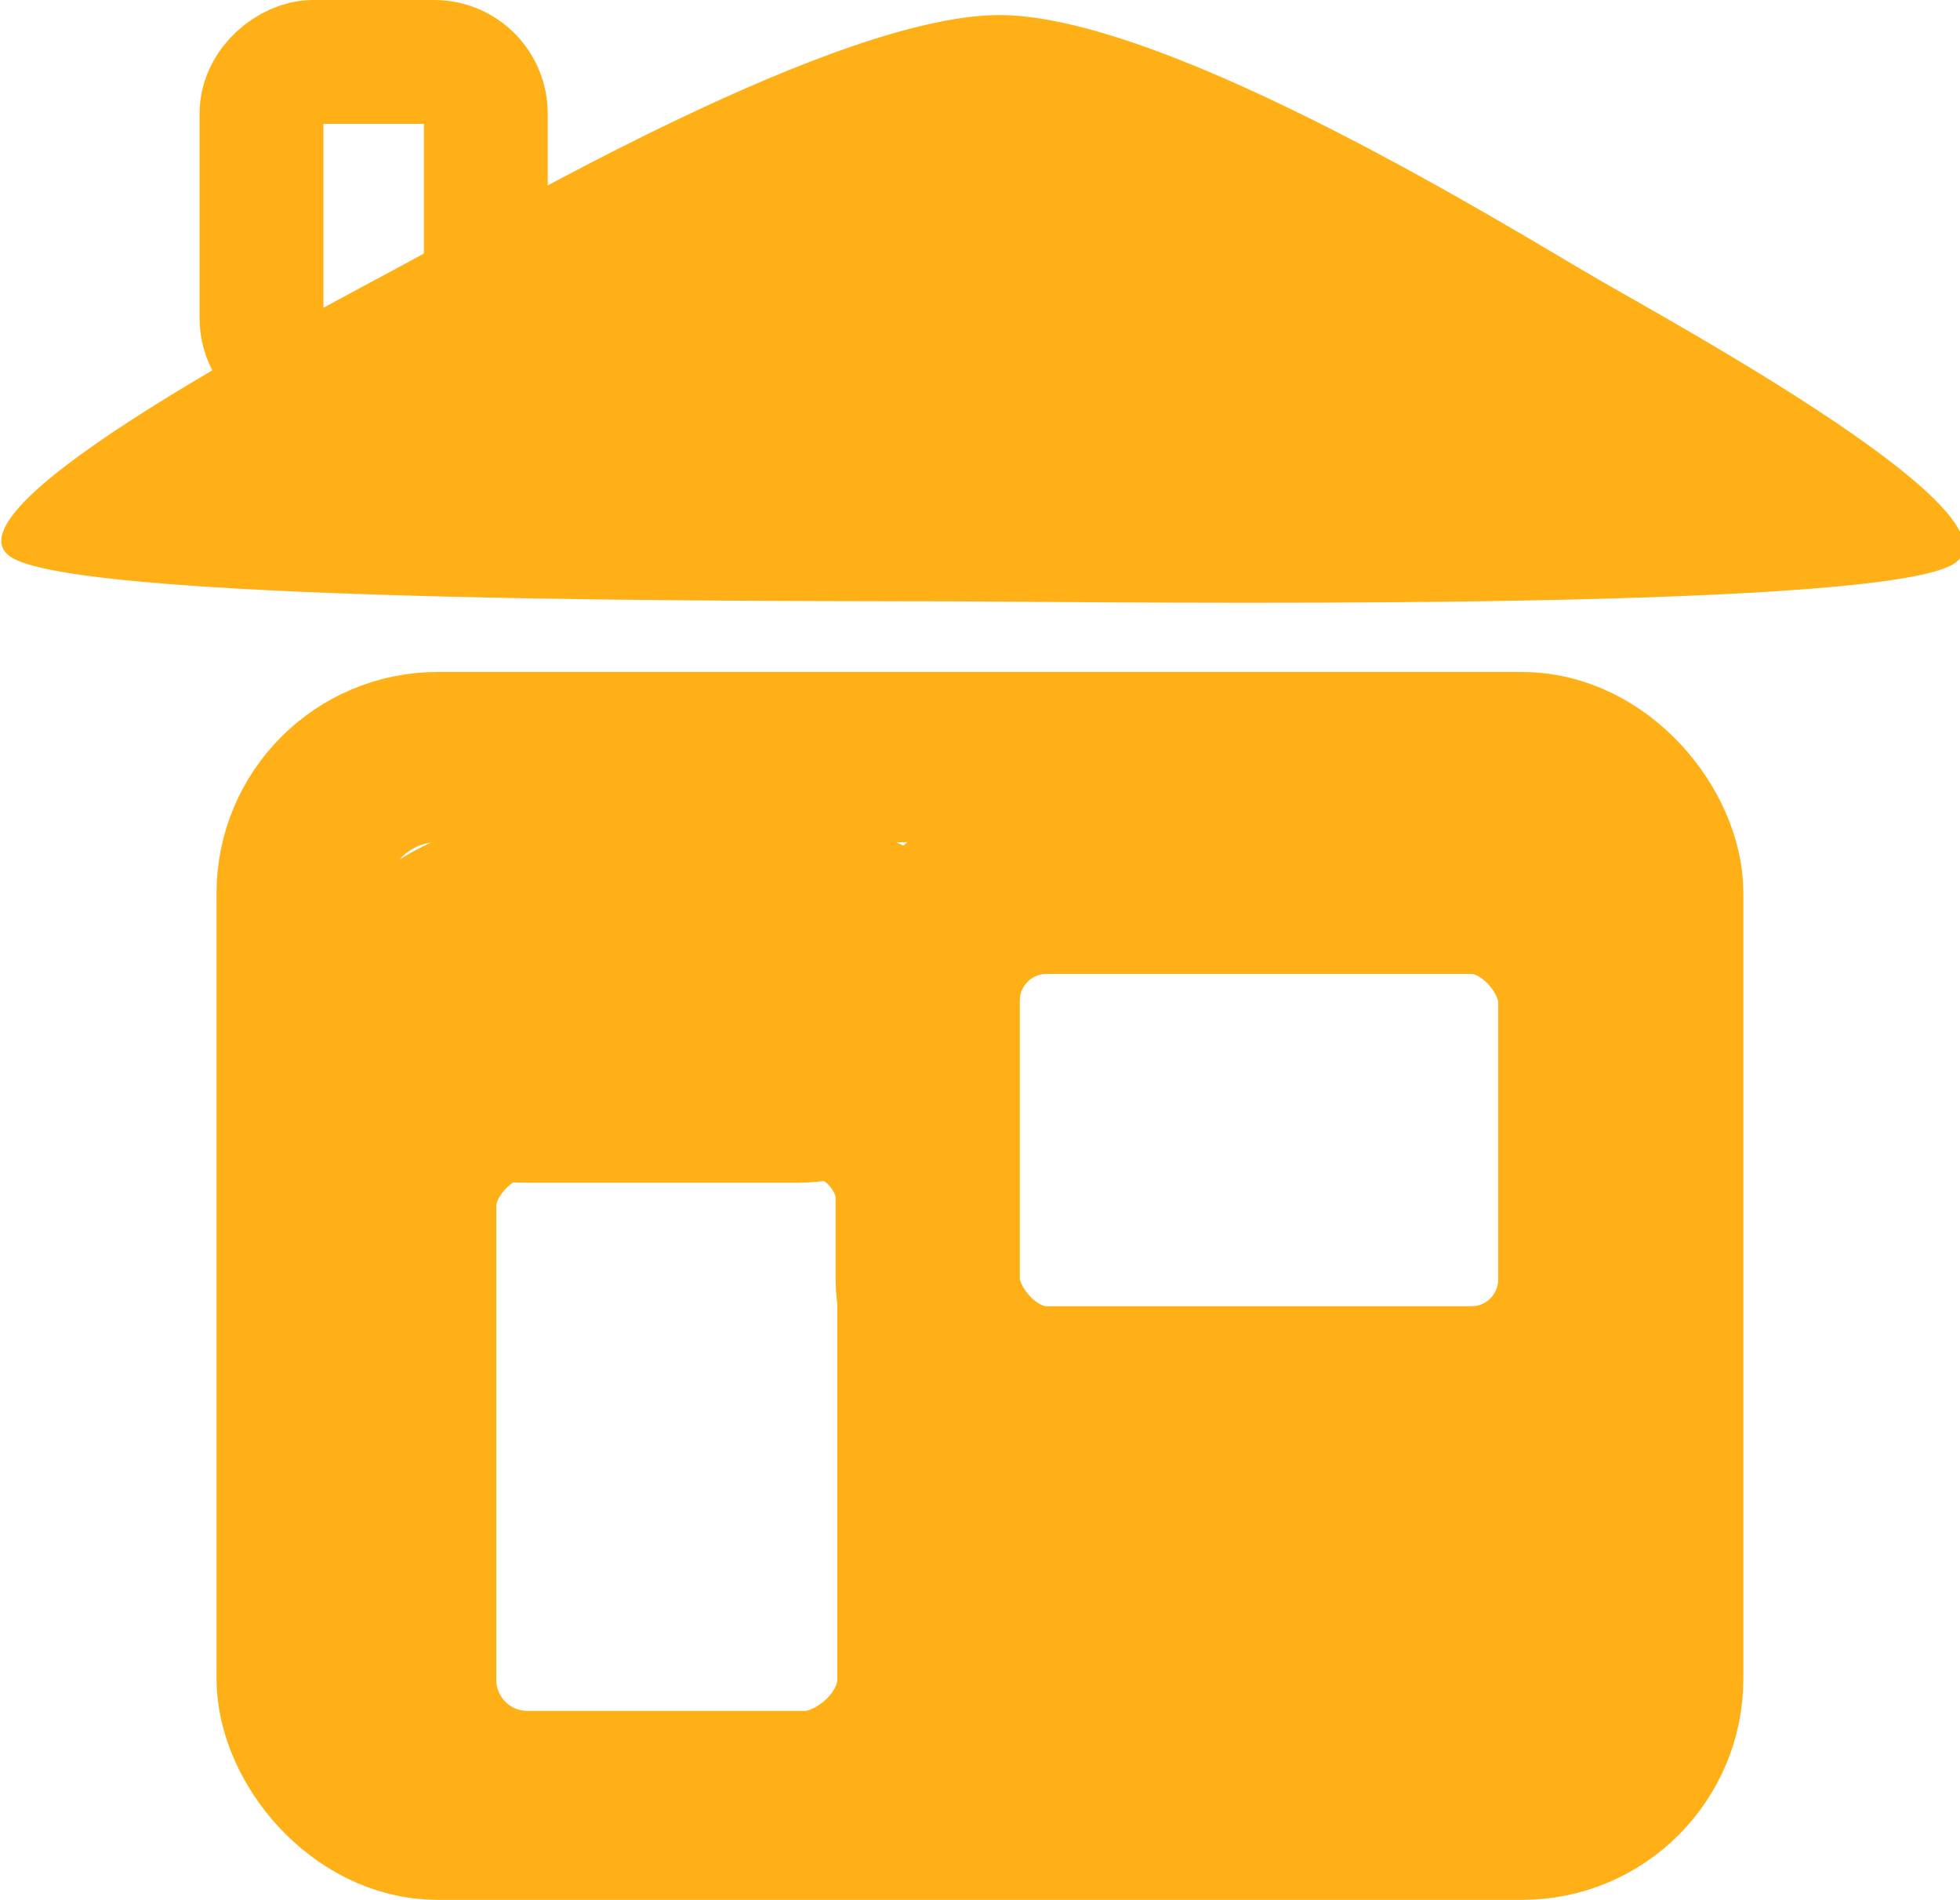
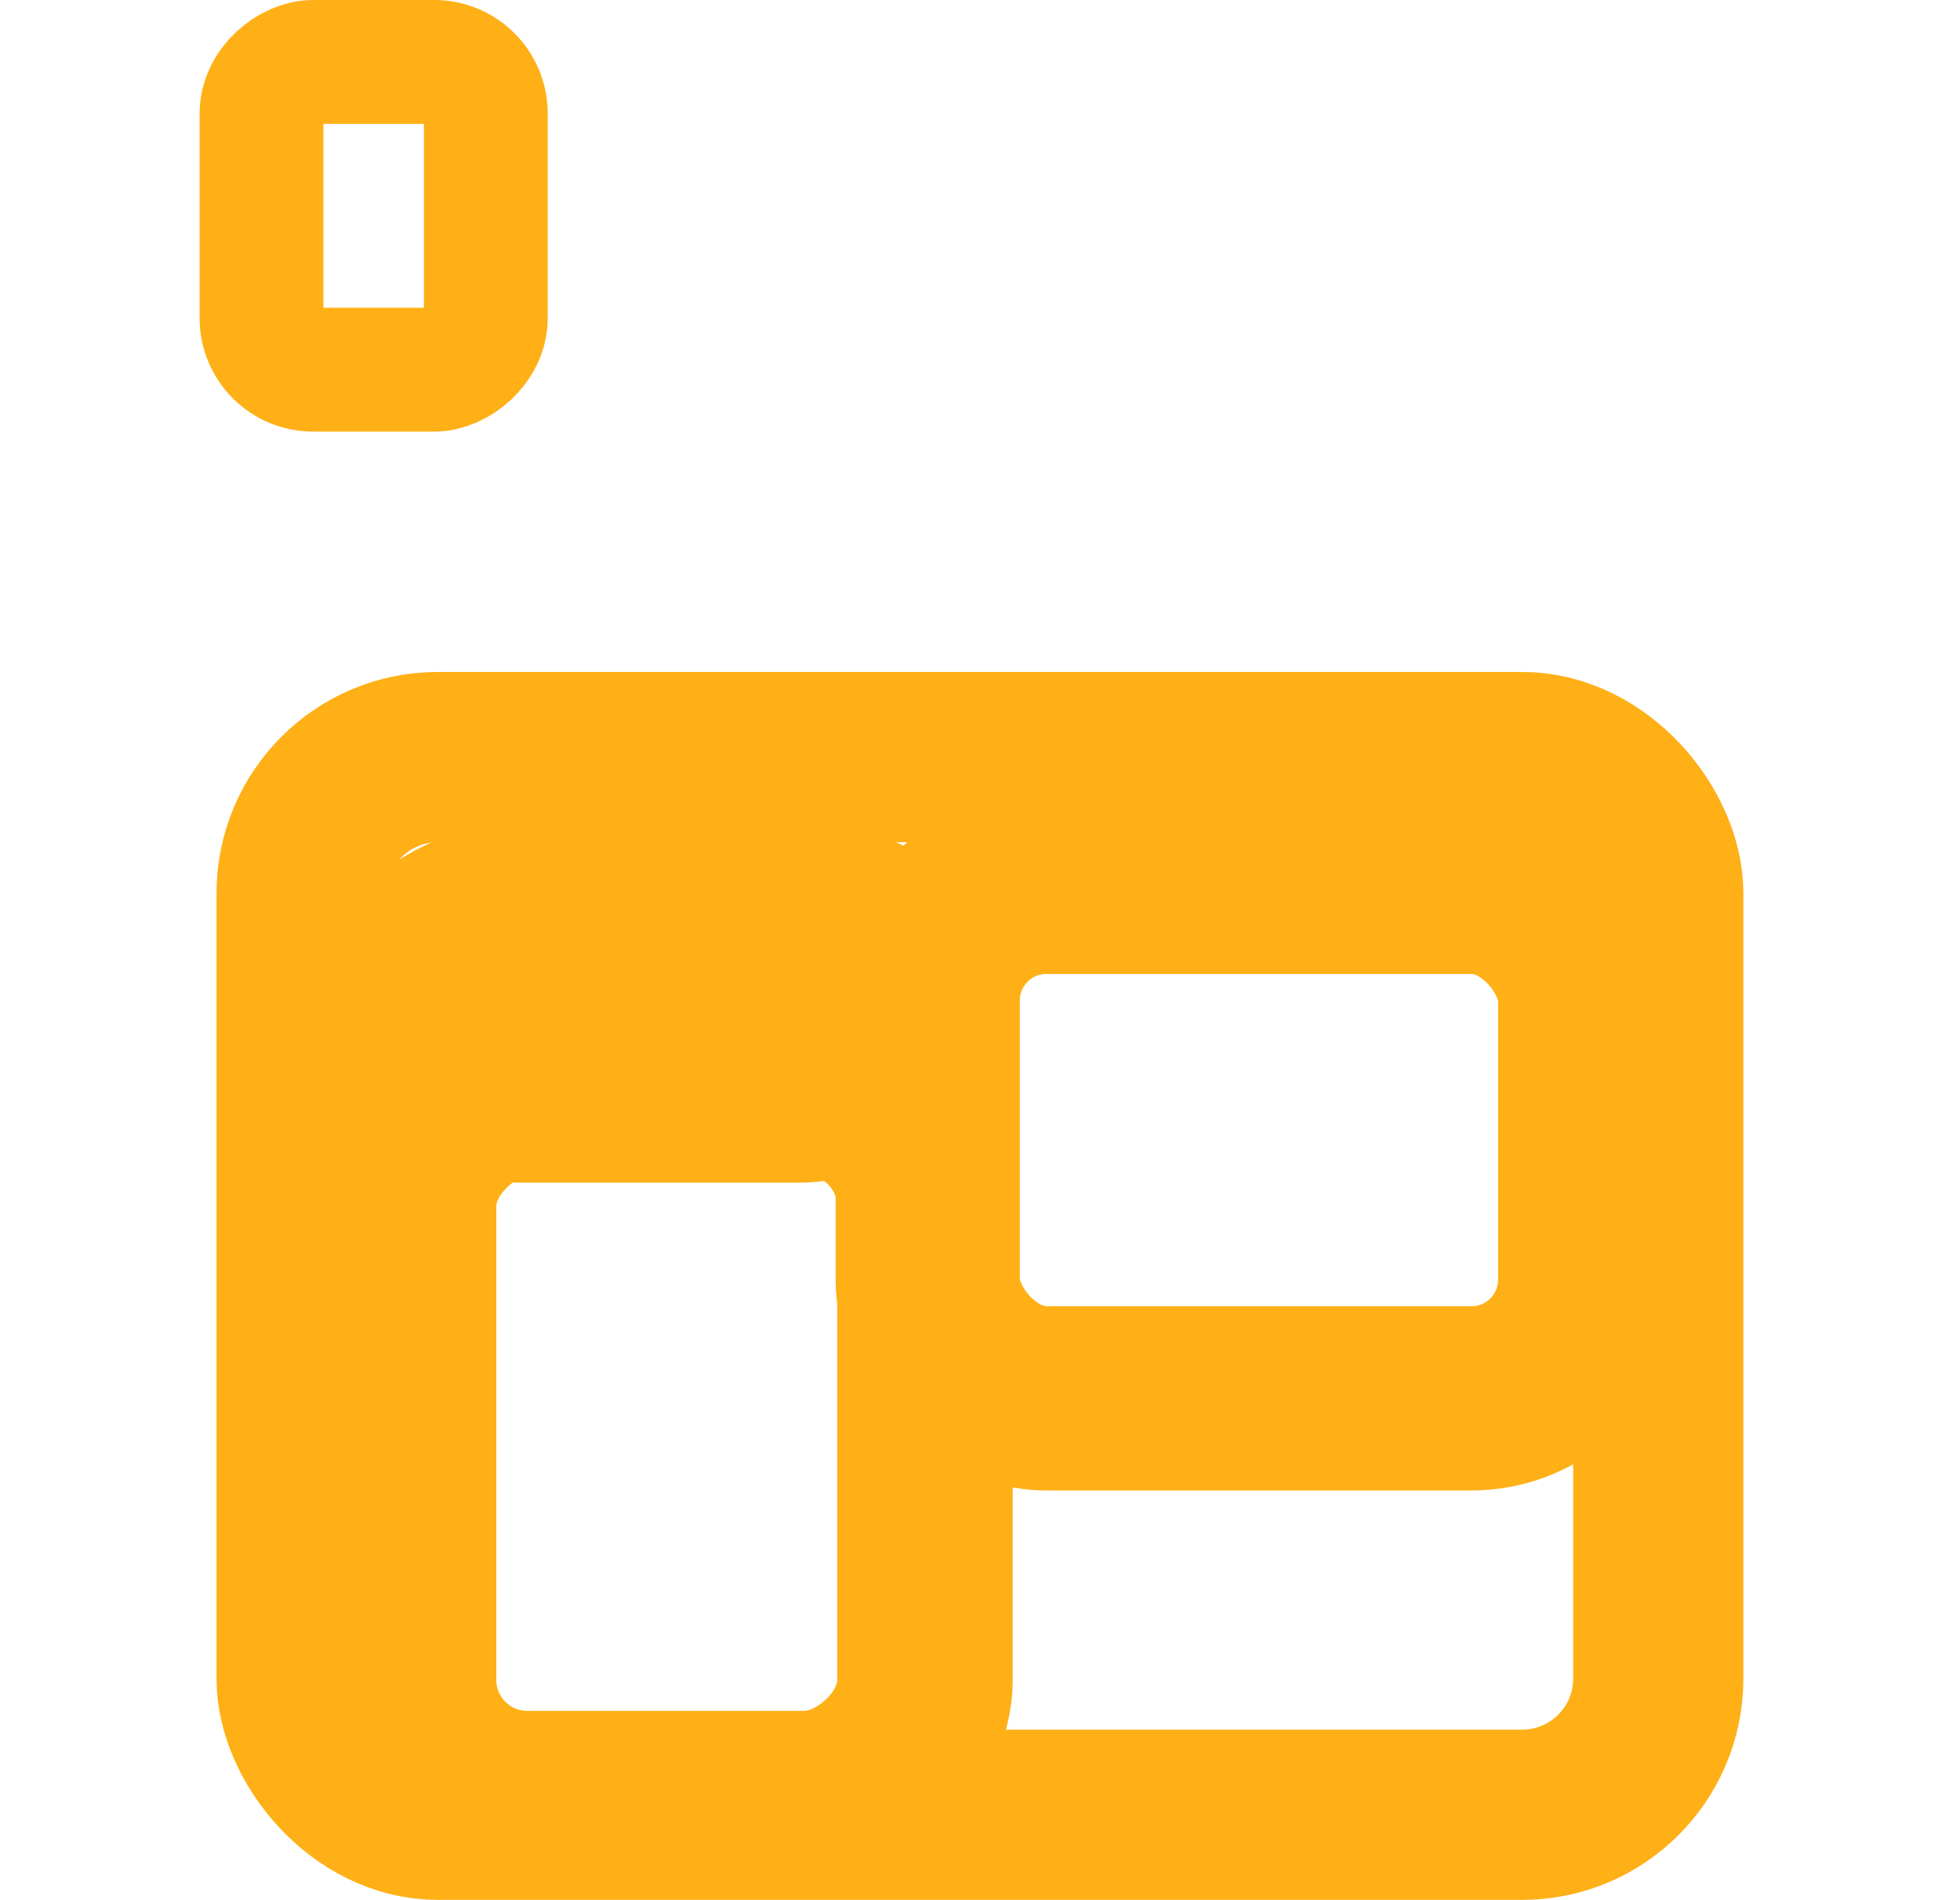
<svg xmlns="http://www.w3.org/2000/svg" xmlns:ns1="http://www.inkscape.org/namespaces/inkscape" xmlns:ns2="http://sodipodi.sourceforge.net/DTD/sodipodi-0.dtd" width="100.39mm" height="97.292mm" viewBox="0 0 100.39 97.292" version="1.1" id="svg5" ns1:version="1.1.2 (b8e25be833, 2022-02-05)" ns2:docname="domu2.svg">
  <ns2:namedview id="namedview7" pagecolor="#ffffff" bordercolor="#666666" borderopacity="1.0" ns1:pageshadow="2" ns1:pageopacity="0.0" ns1:pagecheckerboard="0" ns1:document-units="mm" showgrid="false" ns1:zoom="0.16592137" ns1:cx="-418.87311" ns1:cy="286.28018" ns1:window-width="1920" ns1:window-height="1001" ns1:window-x="-9" ns1:window-y="-9" ns1:window-maximized="1" ns1:current-layer="layer1" fit-margin-top="0" fit-margin-left="0" fit-margin-right="0" fit-margin-bottom="0" />
  <defs id="defs2" />
  <g ns1:label="Layer 1" ns1:groupmode="layer" id="layer1" transform="translate(-53.857,-99.266)">
    <rect style="fill:none;stroke:#ffb016;stroke-width:8.718;stroke-linecap:round;stroke-miterlimit:4;stroke-dasharray:none;stroke-opacity:1;paint-order:stroke fill markers" id="rect1024-0-2-8-8" width="69.487" height="54.163" x="69.306" y="138.036" ry="6.976" />
    <rect style="fill:none;stroke:#ffb016;stroke-width:9.435;stroke-linecap:round;stroke-miterlimit:4;stroke-dasharray:none;stroke-opacity:1;paint-order:stroke fill markers" id="rect1024-0-2-8-8-8" width="33.934" height="26.451" x="101.374" y="144.424" ry="6.083" />
    <rect style="fill:none;stroke:#ffb016;stroke-width:8.986;stroke-linecap:round;stroke-miterlimit:4;stroke-dasharray:none;stroke-opacity:1;paint-order:stroke fill markers" id="rect1024-0-2-8-8-8-7" width="36.402" height="26.451" x="154.968" y="-101.234" ry="6.083" transform="rotate(90)" />
    <rect style="fill:none;stroke:#ffb016;stroke-width:9.726;stroke-linecap:round;stroke-miterlimit:4;stroke-dasharray:none;stroke-opacity:1;paint-order:stroke fill markers" id="rect1024-0-2-8-8-8-7-1" width="8.751" height="25.891" x="146.217" y="-100.675" ry="5.955" transform="rotate(90)" />
-     <rect style="fill:none;stroke:#ffb016;stroke-width:10.379;stroke-linecap:round;stroke-miterlimit:4;stroke-dasharray:none;stroke-opacity:1;paint-order:stroke fill markers" id="rect1024-0-2-8-8-8-7-1-3" width="9.696" height="26.612" x="175.487" y="-132.998" ry="6.121" transform="rotate(90)" />
    <rect style="fill:none;stroke:#ffb016;stroke-width:6.342;stroke-linecap:round;stroke-miterlimit:4;stroke-dasharray:none;stroke-opacity:1;paint-order:stroke fill markers" id="rect1024-0-2-8-8-8-7-3" width="15.76" height="11.489" x="102.437" y="-78.74" ry="2.642" transform="rotate(90)" />
-     <path ns2:type="star" style="fill:#ffb016;fill-opacity:1;stroke:none;stroke-width:0.378;stroke-linecap:round;paint-order:stroke fill markers" id="path2477-57" ns1:flatsided="false" ns2:sides="3" ns2:cx="394.76532" ns2:cy="-91.911011" ns2:r1="91.070778" ns2:r2="149.29636" ns2:arg1="0.74256723" ns2:arg2="1.754975" ns1:rounded="0.17" ns1:randomized="0" transform="matrix(0.246,0.096,-0.295,0.08,-19.757,88.149)" ns1:transform-center-x="-2.5342268" ns1:transform-center-y="-4.7647094" d="M 461.86,-30.331 C 447.804,-13.902 388.528,59.558 367.423,54.86 345.276,49.93 315.443,-43.2 307.888,-64.595 300.688,-84.983 266.708,-173.047 281.329,-188.976 c 15.343,-16.716 110.913,4.014 133.219,8.168 21.256,3.959 114.512,18.563 120.996,39.189 6.804,21.645 -58.932,94.047 -73.684,111.287 z" />
  </g>
</svg>